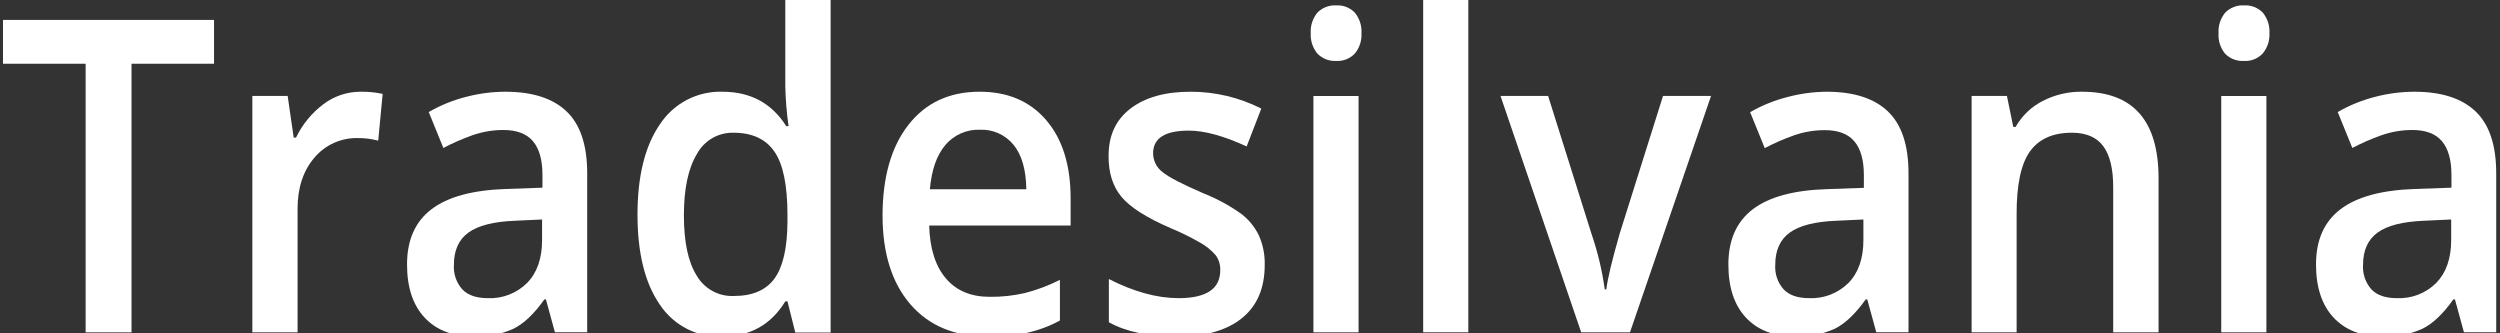
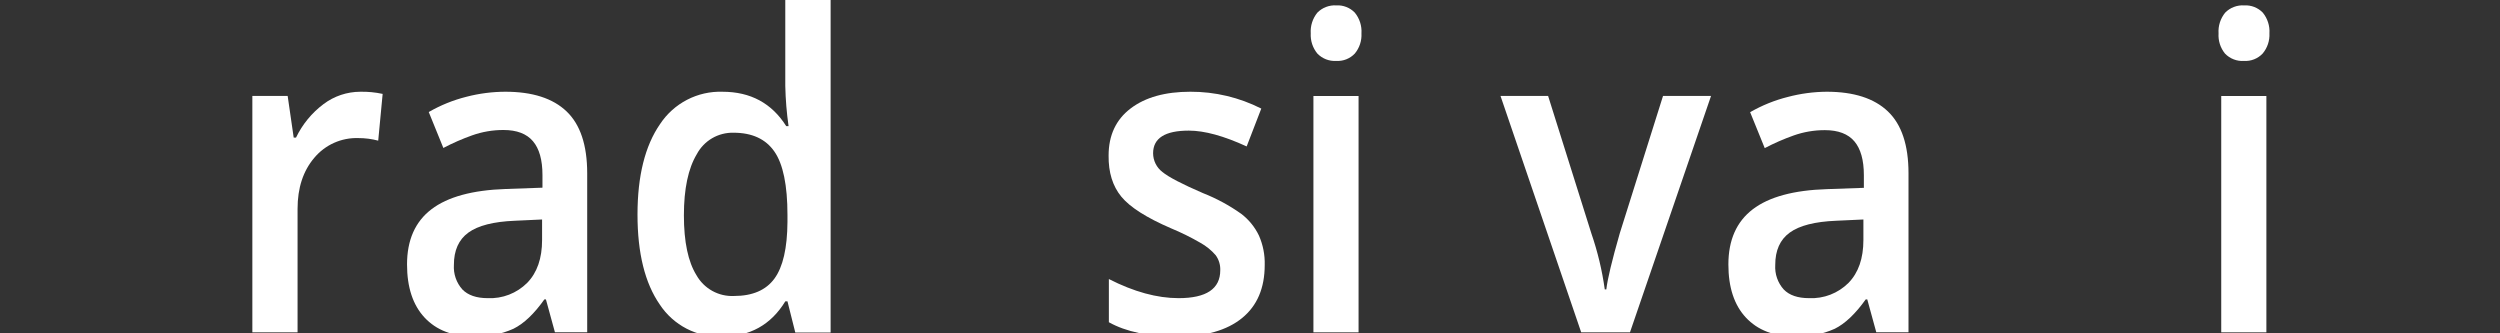
<svg xmlns="http://www.w3.org/2000/svg" width="150" height="20" viewBox="0 0 150 20" fill="none">
  <rect x="0" y="0" width="150" height="20" fill="#333333" stroke="none" />
  <g clip-path="url(#clip0_9663_54559)">
-     <path d="M7.891 19.941H5.138V3.824H0.18V1.195H12.842V3.824H7.891V19.941Z" fill="white" />
    <path d="M21.611 5.505C22.064 5.495 22.517 5.538 22.959 5.634L22.693 8.439C22.302 8.335 21.899 8.283 21.494 8.285C20.994 8.269 20.498 8.367 20.042 8.571C19.585 8.776 19.182 9.081 18.861 9.464C18.189 10.252 17.854 11.273 17.854 12.528V19.939H15.141V5.758H17.26L17.622 8.258H17.76C18.141 7.463 18.708 6.772 19.414 6.244C20.047 5.767 20.818 5.508 21.611 5.505Z" fill="white" />
    <path d="M33.296 19.937L32.755 17.963H32.663C32.051 18.828 31.433 19.416 30.807 19.726C30.054 20.062 29.234 20.219 28.41 20.185C27.158 20.185 26.18 19.809 25.477 19.057C24.774 18.304 24.422 17.24 24.422 15.864C24.422 14.404 24.91 13.301 25.885 12.557C26.861 11.812 28.348 11.406 30.346 11.339L32.548 11.261V10.504C32.548 9.597 32.358 8.92 31.977 8.472C31.596 8.024 31.007 7.8 30.209 7.8C29.568 7.798 28.932 7.907 28.328 8.121C27.735 8.332 27.158 8.585 26.601 8.878L25.725 6.722C26.435 6.312 27.199 6.003 27.995 5.804C28.756 5.607 29.538 5.506 30.323 5.504C31.946 5.504 33.169 5.897 33.993 6.683C34.817 7.469 35.23 8.704 35.232 10.389V19.937H33.296ZM29.261 17.889C29.698 17.909 30.135 17.838 30.543 17.68C30.95 17.522 31.321 17.281 31.631 16.972C32.227 16.36 32.525 15.503 32.525 14.401V13.169L30.887 13.245C29.612 13.297 28.684 13.534 28.103 13.956C27.522 14.378 27.232 15.025 27.234 15.898C27.217 16.165 27.253 16.431 27.34 16.683C27.427 16.935 27.563 17.167 27.741 17.366C28.078 17.713 28.587 17.889 29.261 17.889Z" fill="white" />
    <path d="M43.31 20.195C42.576 20.221 41.849 20.057 41.197 19.721C40.545 19.384 39.991 18.886 39.587 18.273C38.696 16.988 38.25 15.189 38.25 12.874C38.25 10.559 38.701 8.749 39.603 7.445C40.01 6.829 40.568 6.327 41.223 5.987C41.879 5.647 42.611 5.481 43.349 5.505C45.031 5.505 46.306 6.193 47.174 7.569H47.314C47.2 6.77 47.134 5.965 47.117 5.158V0H49.837V19.954H47.718L47.248 18.08H47.119C46.255 19.492 44.986 20.197 43.31 20.195ZM44.037 17.759C45.148 17.759 45.959 17.411 46.468 16.713C46.977 16.016 47.237 14.886 47.248 13.323V12.899C47.248 11.113 46.986 9.844 46.463 9.092C45.94 8.339 45.122 7.963 44.009 7.963C43.559 7.953 43.114 8.068 42.725 8.295C42.337 8.523 42.019 8.854 41.807 9.252C41.292 10.11 41.034 11.333 41.034 12.922C41.034 14.511 41.286 15.708 41.789 16.514C42.012 16.909 42.34 17.234 42.737 17.454C43.134 17.674 43.584 17.78 44.037 17.759Z" fill="white" />
-     <path d="M59.281 20.194C57.293 20.194 55.743 19.551 54.63 18.265C53.517 16.98 52.958 15.208 52.953 12.951C52.953 10.635 53.471 8.814 54.508 7.488C55.545 6.162 56.971 5.501 58.786 5.504C60.468 5.504 61.796 6.072 62.772 7.208C63.748 8.344 64.236 9.908 64.237 11.901V13.531H55.751C55.789 14.908 56.124 15.966 56.754 16.706C57.384 17.446 58.266 17.814 59.4 17.809C60.108 17.817 60.814 17.74 61.504 17.58C62.227 17.393 62.929 17.129 63.595 16.791V19.233C62.965 19.573 62.29 19.823 61.591 19.976C60.831 20.129 60.056 20.202 59.281 20.194ZM58.786 7.784C58.395 7.77 58.006 7.846 57.648 8.005C57.29 8.164 56.974 8.402 56.721 8.701C56.203 9.313 55.894 10.197 55.793 11.355H61.579C61.562 10.184 61.309 9.297 60.818 8.694C60.574 8.394 60.263 8.156 59.91 7.997C59.557 7.839 59.172 7.766 58.786 7.784Z" fill="white" />
    <path d="M75.883 15.899C75.883 17.284 75.43 18.346 74.523 19.084C73.616 19.823 72.317 20.193 70.624 20.194C68.924 20.194 67.56 19.908 66.532 19.334V16.742C68.031 17.507 69.425 17.889 70.716 17.889C72.384 17.889 73.217 17.33 73.216 16.21C73.227 15.888 73.13 15.572 72.94 15.311C72.68 15.012 72.37 14.76 72.023 14.568C71.455 14.239 70.866 13.948 70.259 13.697C68.791 13.064 67.797 12.431 67.278 11.798C66.758 11.165 66.504 10.343 66.516 9.334C66.516 8.12 66.956 7.178 67.835 6.509C68.714 5.839 69.91 5.504 71.422 5.504C72.9 5.499 74.359 5.846 75.677 6.515L74.8 8.786C73.424 8.153 72.267 7.837 71.33 7.837C69.9 7.837 69.186 8.29 69.186 9.197C69.187 9.414 69.238 9.629 69.335 9.824C69.432 10.018 69.572 10.188 69.745 10.32C70.118 10.626 70.931 11.049 72.183 11.589C72.995 11.909 73.766 12.326 74.477 12.832C74.928 13.176 75.292 13.623 75.537 14.135C75.781 14.69 75.9 15.292 75.883 15.899Z" fill="white" />
    <path d="M78.644 2.004C78.615 1.554 78.757 1.109 79.041 0.759C79.188 0.609 79.366 0.493 79.562 0.418C79.757 0.343 79.967 0.31 80.177 0.323C80.382 0.311 80.588 0.344 80.78 0.419C80.972 0.494 81.146 0.61 81.289 0.759C81.575 1.108 81.718 1.553 81.688 2.004C81.712 2.443 81.569 2.875 81.289 3.213C81.147 3.363 80.974 3.481 80.782 3.557C80.59 3.634 80.383 3.667 80.177 3.656C79.966 3.668 79.756 3.635 79.56 3.559C79.364 3.482 79.187 3.364 79.041 3.213C78.762 2.874 78.621 2.443 78.644 2.004ZM81.514 19.94H78.805V5.759H81.514V19.94Z" fill="white" />
-     <path d="M88.099 19.938H85.391V0H88.099V19.938Z" fill="white" />
    <path d="M94.871 19.939L90.031 5.758H92.887L95.481 14.003C95.857 15.095 96.127 16.22 96.286 17.363H96.38C96.449 16.752 96.717 15.632 97.185 14.003L99.781 5.758H102.662L97.799 19.939H94.871Z" fill="white" />
    <path d="M112.577 19.937L112.036 17.963H111.944C111.327 18.827 110.71 19.415 110.086 19.726C109.333 20.062 108.513 20.219 107.689 20.185C106.437 20.185 105.459 19.809 104.756 19.057C104.052 18.304 103.702 17.24 103.703 15.864C103.703 14.404 104.191 13.301 105.166 12.557C106.142 11.812 107.63 11.409 109.632 11.348L111.832 11.27V10.513C111.832 9.606 111.642 8.929 111.263 8.481C110.884 8.033 110.293 7.809 109.492 7.809C108.852 7.807 108.217 7.916 107.614 8.13C107.02 8.341 106.442 8.594 105.884 8.887L105.008 6.731C105.719 6.322 106.483 6.013 107.279 5.814C108.037 5.614 108.818 5.51 109.602 5.504C111.224 5.504 112.448 5.897 113.272 6.683C114.096 7.469 114.509 8.704 114.51 10.389V19.937H112.577ZM108.543 17.889C108.979 17.909 109.416 17.838 109.824 17.68C110.232 17.522 110.602 17.281 110.912 16.972C111.507 16.36 111.804 15.503 111.804 14.401V13.169L110.169 13.245C108.893 13.297 107.965 13.534 107.384 13.956C106.803 14.378 106.513 15.025 106.515 15.898C106.498 16.165 106.534 16.431 106.621 16.683C106.708 16.935 106.844 17.168 107.022 17.366C107.358 17.715 107.865 17.889 108.543 17.889Z" fill="white" />
-     <path d="M129.513 19.938H126.792V11.222C126.792 10.127 126.594 9.311 126.198 8.773C125.802 8.235 125.175 7.965 124.315 7.963C123.17 7.963 122.329 8.339 121.792 9.092C121.256 9.844 120.99 11.105 120.997 12.874V19.938H118.297V5.757H120.416L120.797 7.617H120.935C121.315 6.946 121.884 6.401 122.572 6.053C123.3 5.681 124.108 5.493 124.925 5.504C127.984 5.504 129.513 7.235 129.513 10.697V19.938Z" fill="white" />
    <path d="M133.113 2.005C133.083 1.555 133.225 1.109 133.51 0.76C133.658 0.608 133.838 0.491 134.036 0.416C134.234 0.341 134.446 0.309 134.657 0.324C134.863 0.312 135.069 0.345 135.261 0.42C135.452 0.496 135.626 0.611 135.769 0.76C136.054 1.109 136.196 1.555 136.166 2.005C136.188 2.445 136.042 2.877 135.758 3.214C135.616 3.364 135.442 3.481 135.25 3.558C135.058 3.634 134.852 3.668 134.645 3.656C134.434 3.671 134.221 3.639 134.023 3.562C133.825 3.486 133.646 3.367 133.499 3.214C133.223 2.873 133.085 2.442 133.113 2.005ZM135.983 19.941H133.274V5.76H135.983V19.941Z" fill="white" />
-     <path d="M147.837 19.937L147.296 17.963H147.202C146.59 18.828 145.972 19.416 145.346 19.726C144.593 20.062 143.773 20.219 142.95 20.185C141.697 20.185 140.719 19.809 140.016 19.057C139.313 18.304 138.961 17.24 138.961 15.864C138.961 14.404 139.45 13.301 140.427 12.557C141.404 11.812 142.89 11.406 144.885 11.339L147.087 11.261V10.504C147.087 9.597 146.897 8.92 146.516 8.472C146.138 8.025 145.546 7.8 144.748 7.8C144.108 7.798 143.472 7.907 142.869 8.121C142.276 8.332 141.698 8.585 141.14 8.878L140.264 6.722C140.974 6.312 141.739 6.004 142.534 5.804C143.295 5.607 144.077 5.506 144.862 5.504C146.483 5.504 147.706 5.897 148.532 6.683C149.358 7.469 149.771 8.704 149.773 10.387V19.937H147.837ZM143.81 17.889C144.247 17.909 144.683 17.838 145.091 17.68C145.499 17.522 145.869 17.281 146.179 16.972C146.772 16.36 147.07 15.503 147.071 14.401V13.169L145.436 13.245C144.159 13.297 143.231 13.534 142.651 13.956C142.072 14.378 141.782 15.025 141.782 15.898C141.765 16.165 141.801 16.431 141.888 16.683C141.975 16.935 142.111 17.168 142.289 17.366C142.621 17.715 143.128 17.889 143.81 17.889Z" fill="white" />
  </g>
  <defs>
    <clipPath id="clip0_9663_54559">
      <rect width="150" height="20" fill="white" />
    </clipPath>
  </defs>
</svg>